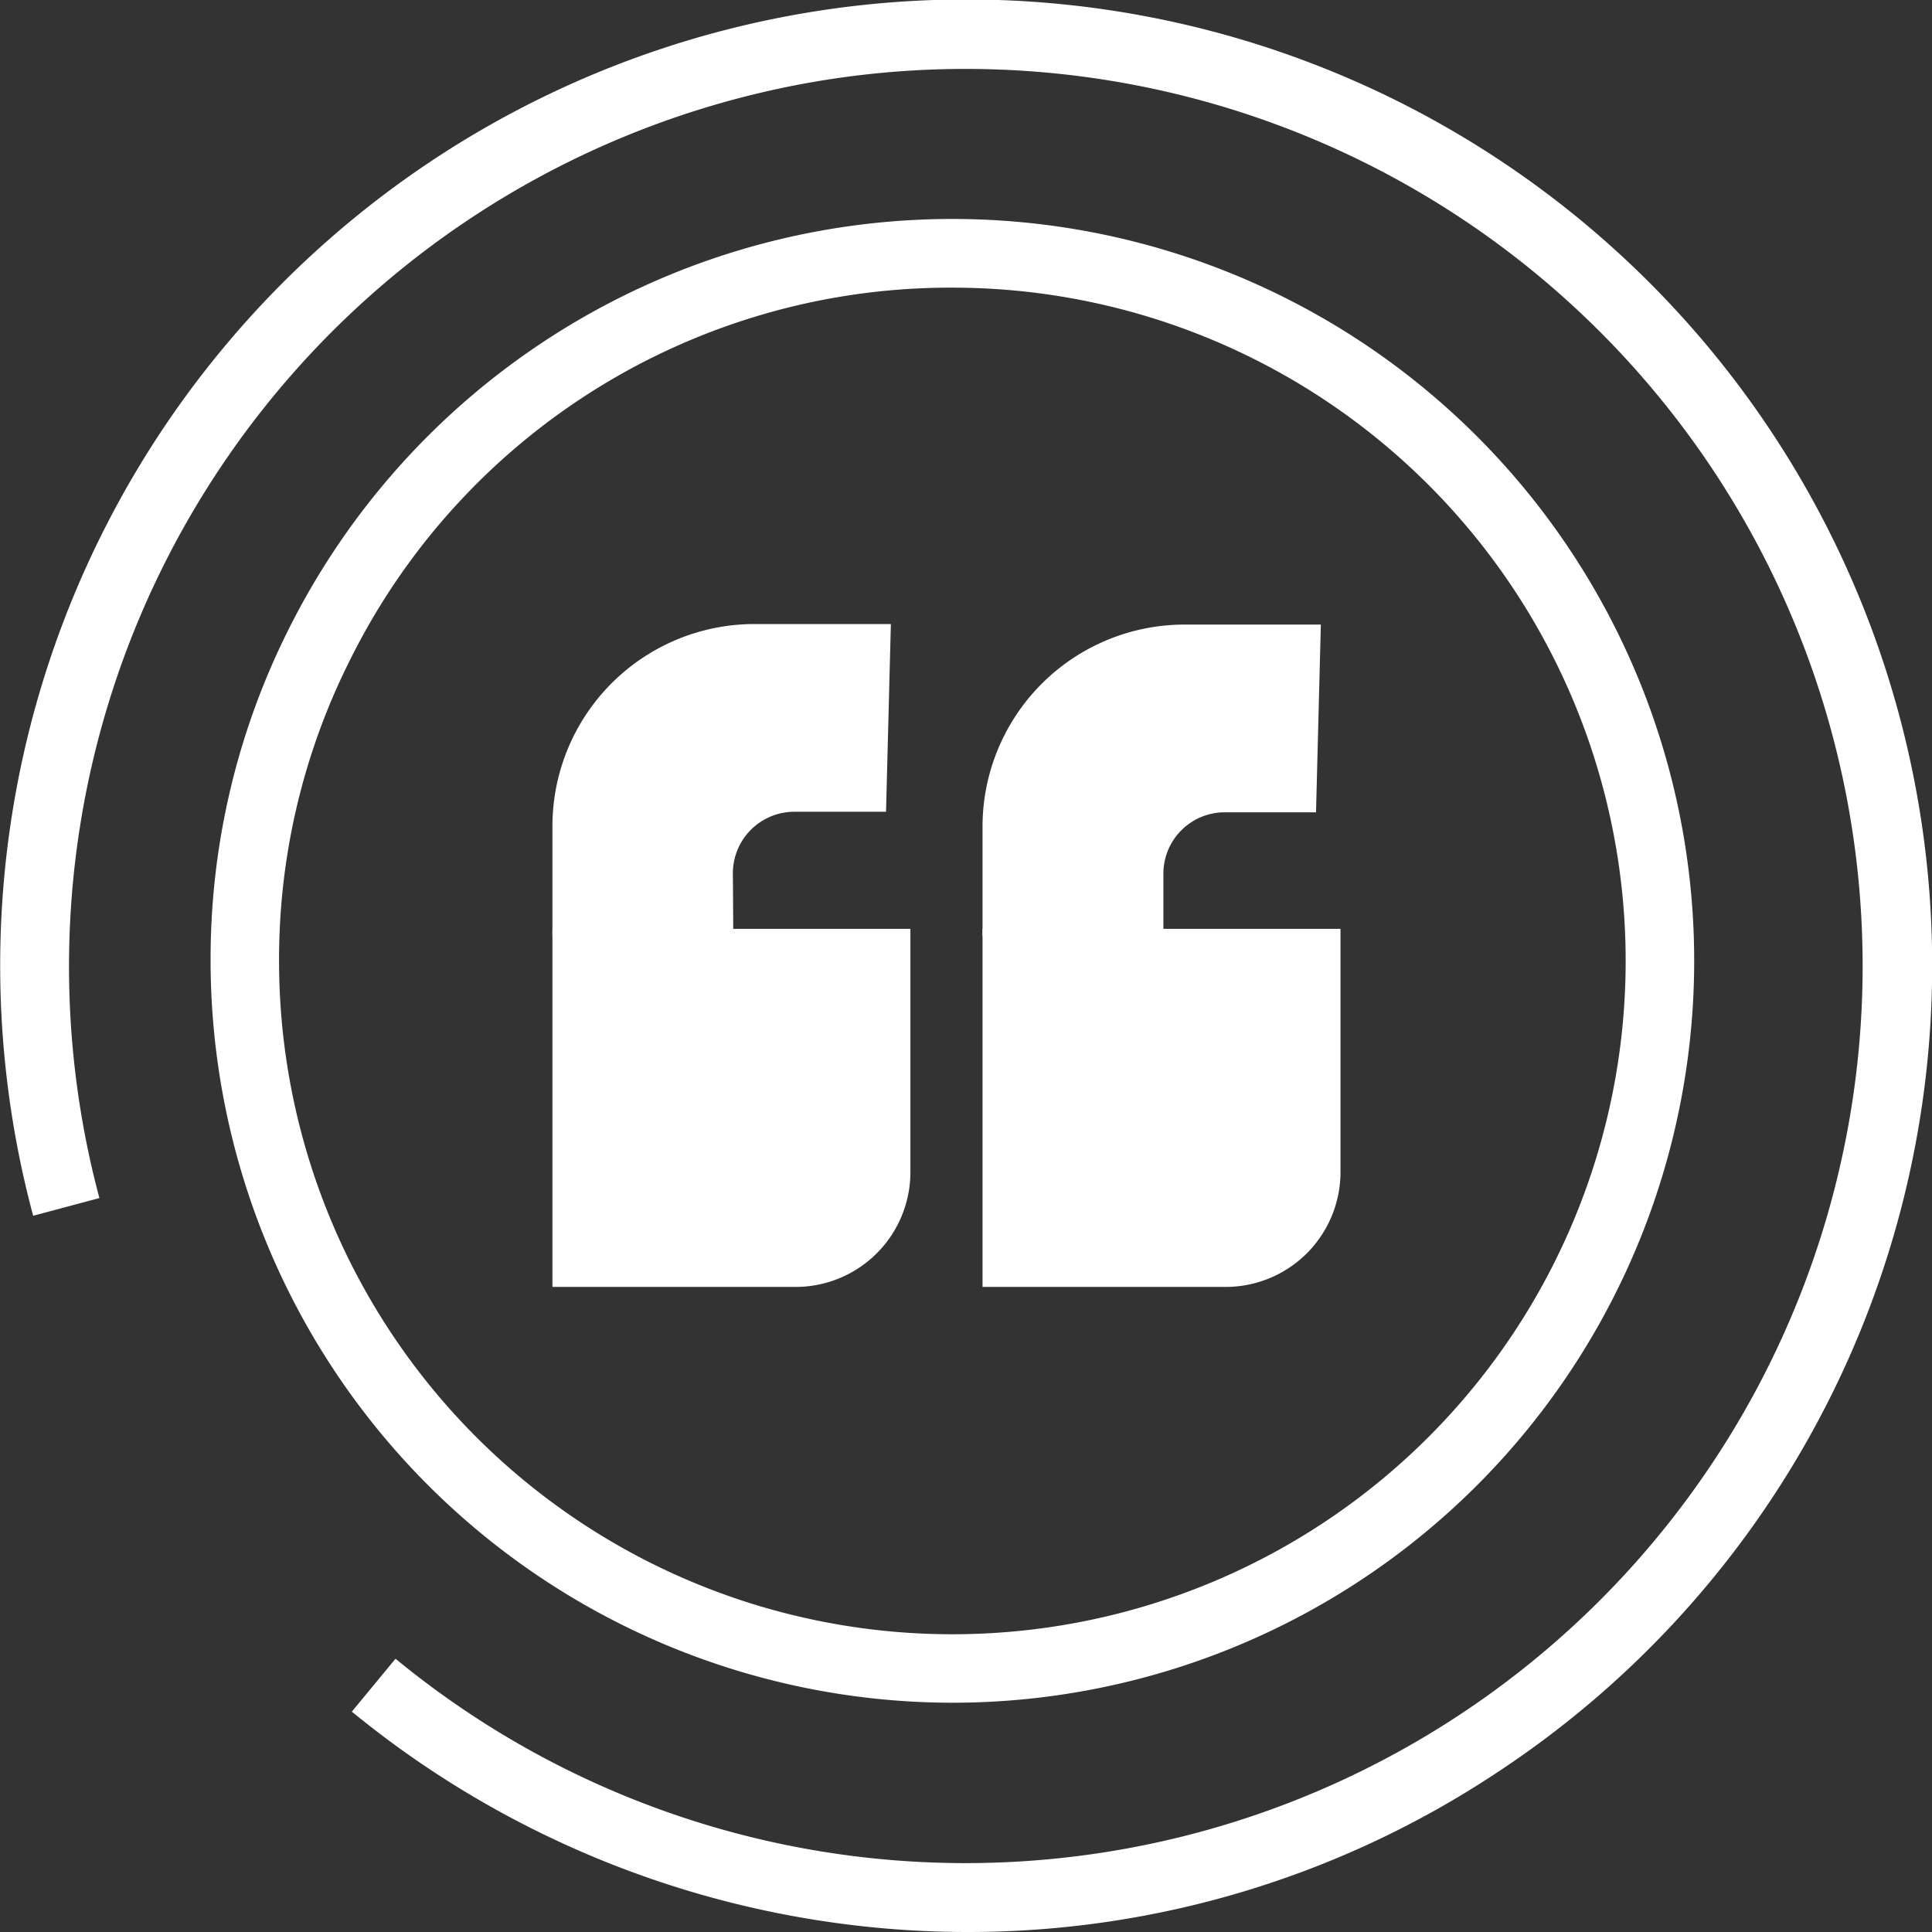
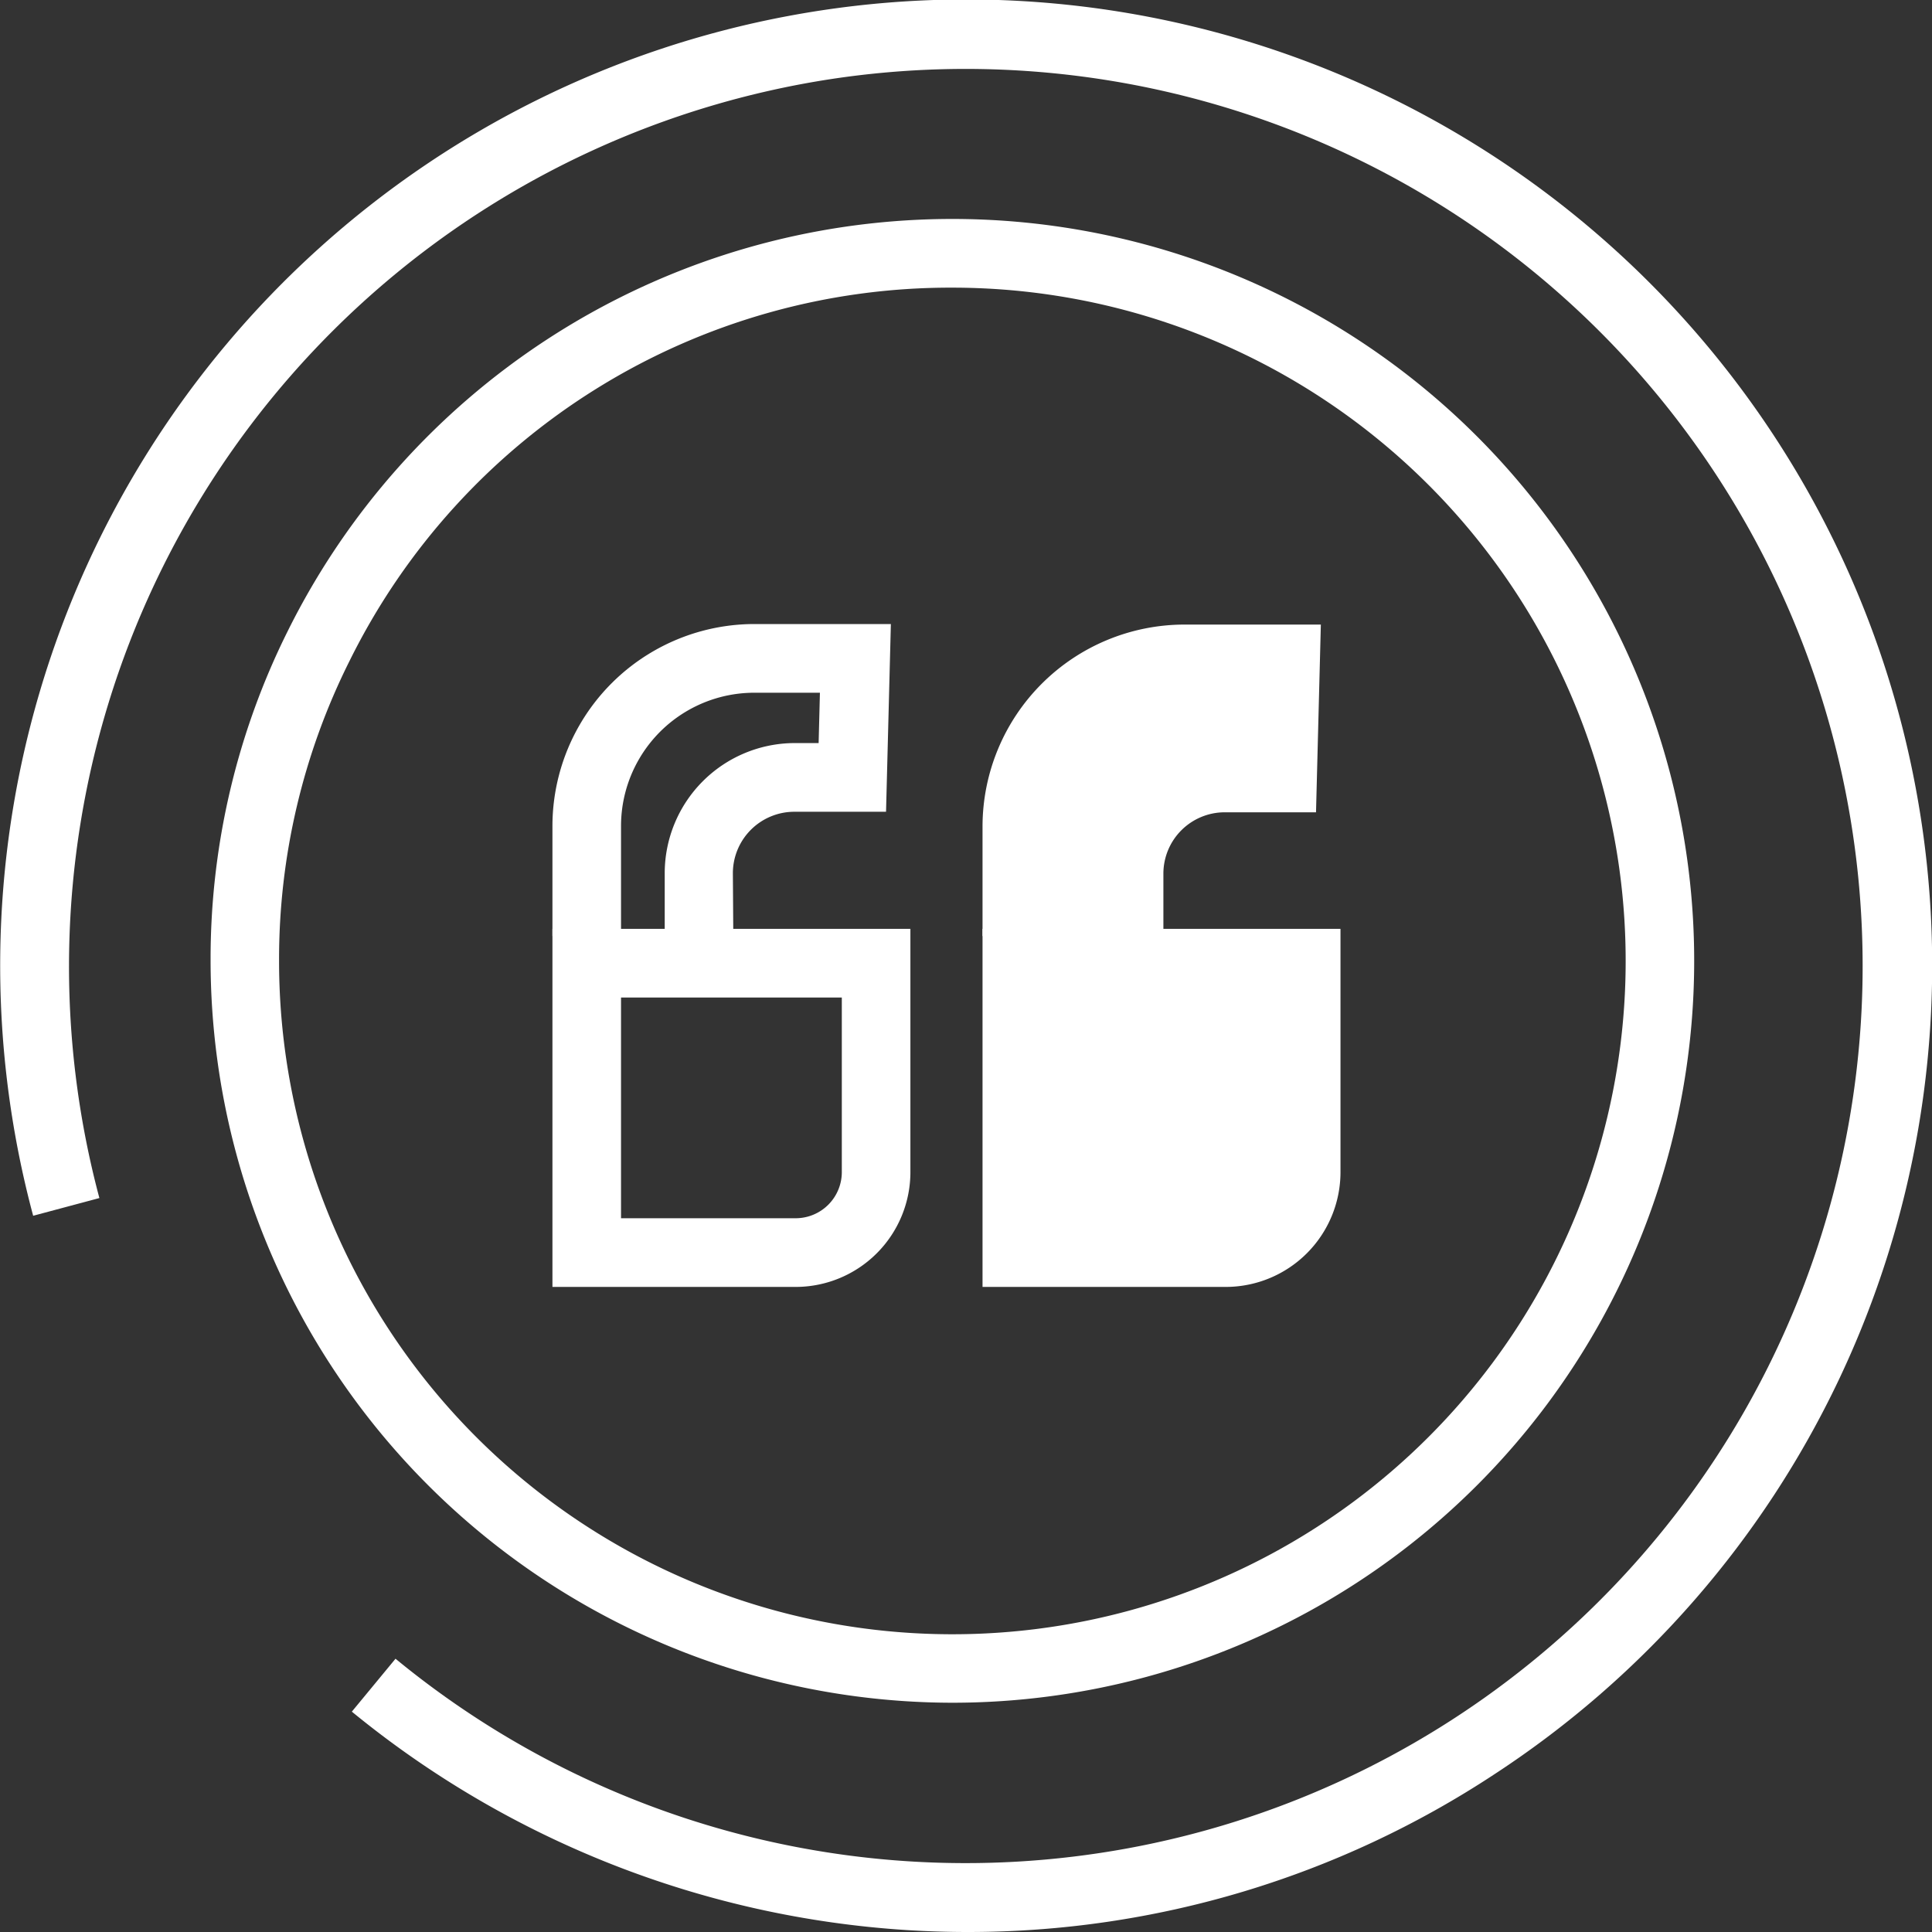
<svg xmlns="http://www.w3.org/2000/svg" id="Layer_1" data-name="Layer 1" viewBox="0 0 180 180">
  <rect x="0" y="0" width="180" height="180" fill="#333333" stroke="none" />
  <defs>
    <style>
      .cls-1 {
        fill: #fff;
      }
    </style>
  </defs>
  <title>unumb</title>
  <g>
    <path class="cls-1" d="M88.73,158.64A69.19,69.19,0,0,1,19.62,89.52a68.41,68.41,0,0,1,7.23-30.81h0a69.12,69.12,0,1,1,61.88,99.93Zm0-131.84A62.42,62.42,0,0,0,32.57,61.57h0A62.08,62.08,0,0,0,26,89.52,62.73,62.73,0,1,0,88.73,26.8Z" />
    <path class="cls-1" d="M90.17,180c-1.9,0-3.8-.06-5.71-.18a90.64,90.64,0,0,1-51.68-20.35l4.07-4.93A83.58,83.58,0,1,0,77.47,7.36,83.64,83.64,0,0,0,9.26,111.62l-6.17,1.65a90,90,0,1,1,136.19,52A89.07,89.07,0,0,1,90.17,180Z" />
    <g>
-       <path class="cls-1" d="M54.67,89.74h27a0,0,0,0,1,0,0v19.67a7.29,7.29,0,0,1-7.29,7.29H54.67a0,0,0,0,1,0,0v-27A0,0,0,0,1,54.67,89.74Z" />
      <path class="cls-1" d="M74.13,119.9H51.47V86.54H84.82V109.2A10.7,10.7,0,0,1,74.13,119.9Zm-16.27-6.4H74.13a4.3,4.3,0,0,0,4.3-4.3V92.94H57.86Z" />
    </g>
    <g>
-       <path class="cls-1" d="M65.12,87.21V81.35A8.92,8.92,0,0,1,74,72.43h5.39l.28-11.09H70.28A15.61,15.61,0,0,0,54.67,77V87.21" />
      <path class="cls-1" d="M68.32,87.21H61.93V81.35A12.13,12.13,0,0,1,74,69.23h2.27l.12-4.69H70.28A12.42,12.42,0,0,0,57.86,77V87.21H51.47V77A18.83,18.83,0,0,1,70.28,58.14H83l-.45,17.49H74a5.73,5.73,0,0,0-5.72,5.72Z" />
    </g>
    <g>
      <path class="cls-1" d="M94.74,89.74h27a0,0,0,0,1,0,0v19.67a7.29,7.29,0,0,1-7.29,7.29H94.74a0,0,0,0,1,0,0v-27A0,0,0,0,1,94.74,89.74Z" />
      <path class="cls-1" d="M114.2,119.9H91.54V86.54h33.35V109.2A10.7,10.7,0,0,1,114.2,119.9Zm-16.27-6.4H114.2a4.3,4.3,0,0,0,4.3-4.3V92.94H97.93Z" />
    </g>
    <g>
      <path class="cls-1" d="M105.19,87.21V81.35a8.92,8.92,0,0,1,8.92-8.92h5.39l.28-11.09h-9.43A15.61,15.61,0,0,0,94.74,77V87.21" />
      <path class="cls-1" d="M108.39,87.21H102V81.35a12.14,12.14,0,0,1,12.12-12.12h2.27l.12-4.69h-6.15A12.42,12.42,0,0,0,97.93,77V87.21H91.54V77a18.83,18.83,0,0,1,18.81-18.81h12.71l-.45,17.49h-8.5a5.72,5.72,0,0,0-5.72,5.72Z" />
    </g>
  </g>
</svg>